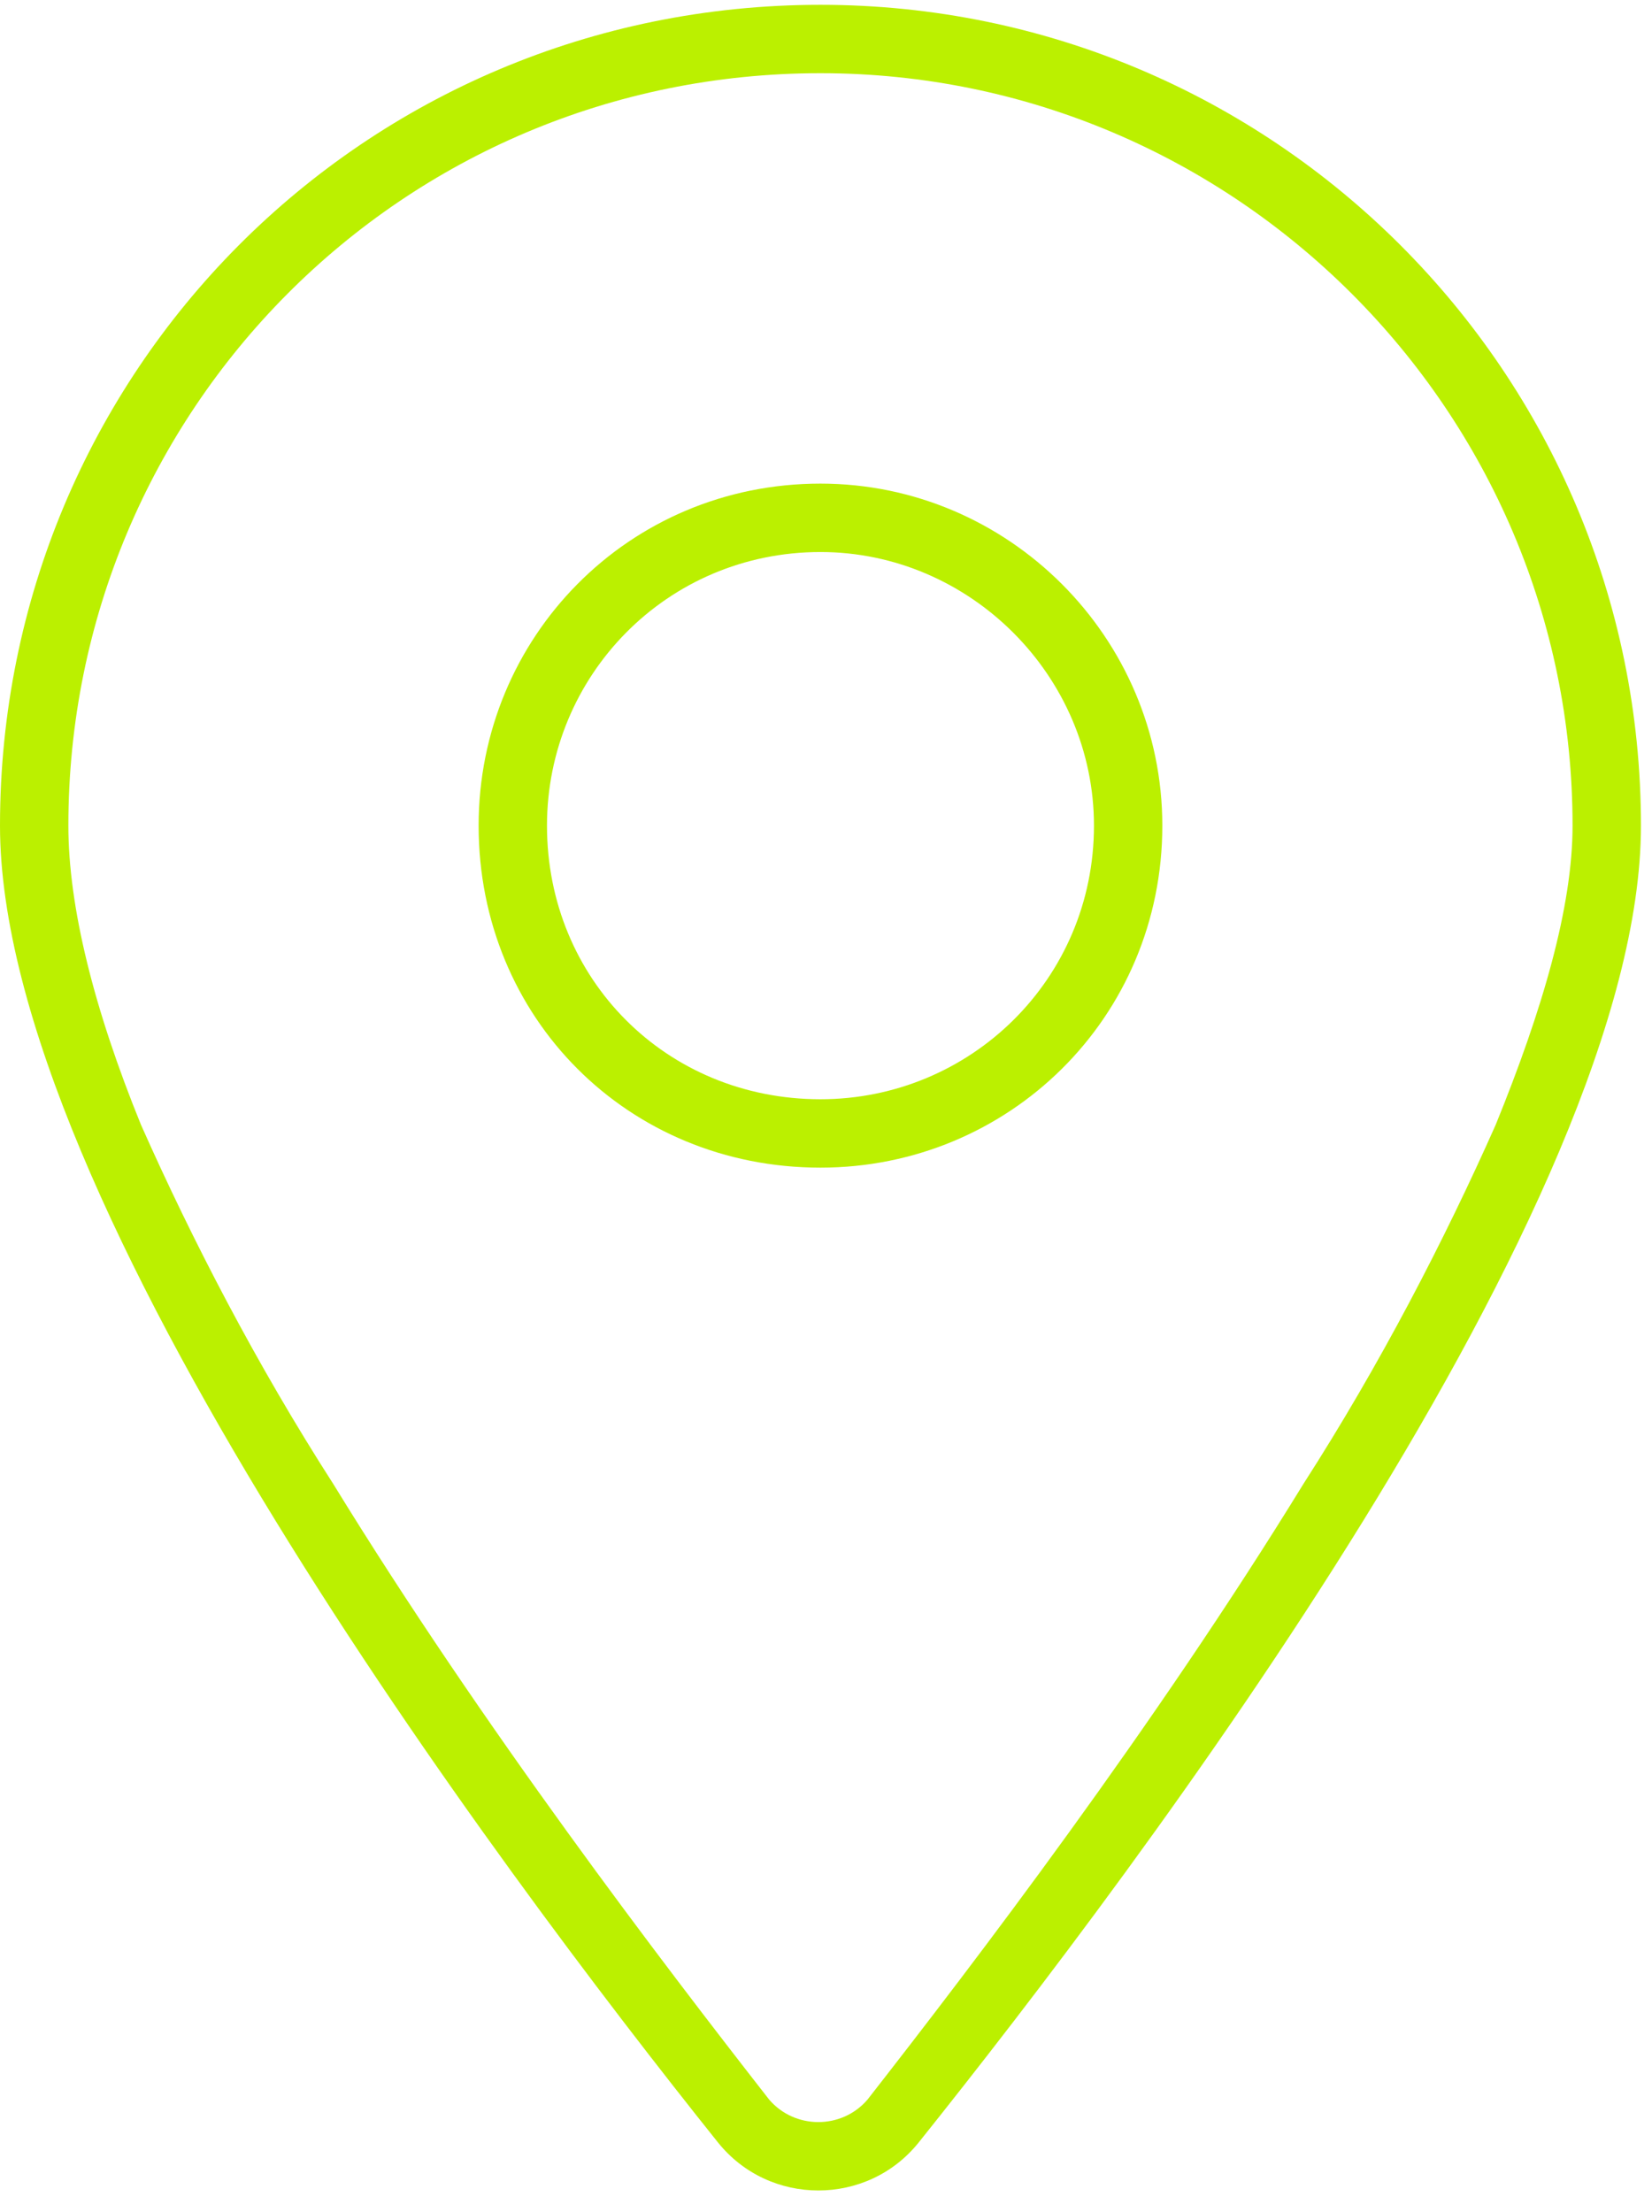
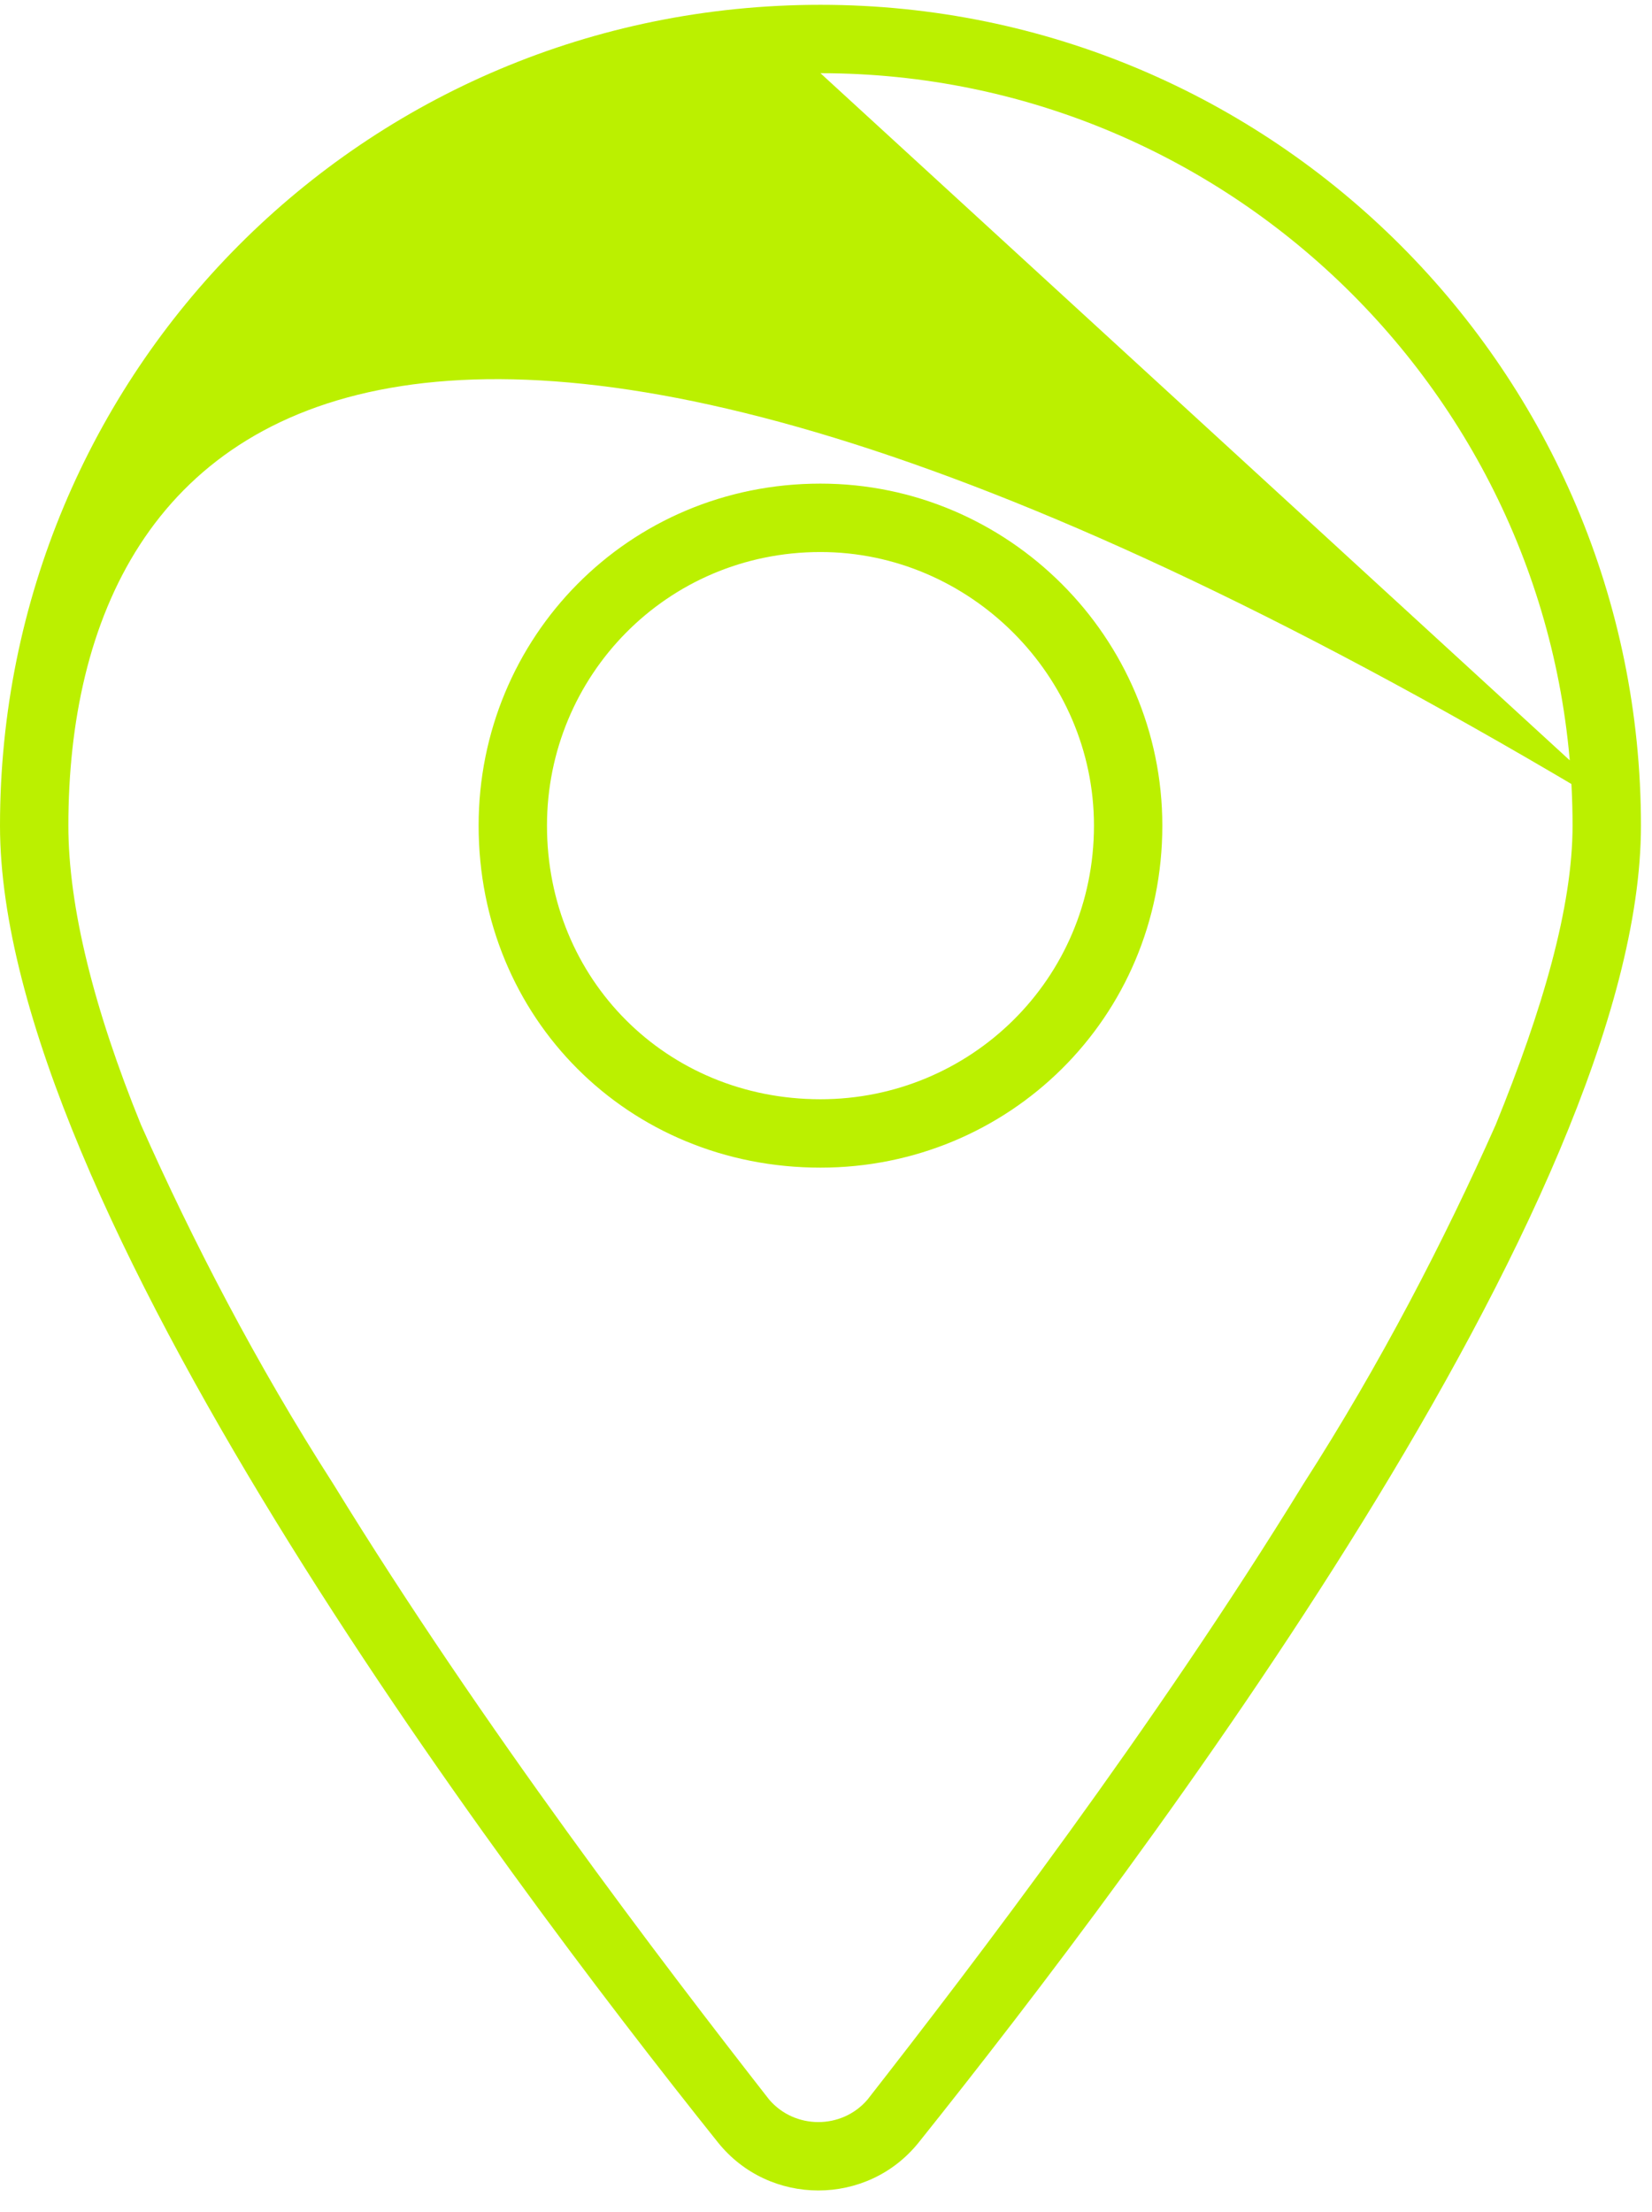
<svg xmlns="http://www.w3.org/2000/svg" width="68" height="91" viewBox="0 0 68 91" fill="none">
-   <path d="M19.701 33.97C19.701 26.231 25.857 19.898 33.772 19.898C41.512 19.898 47.844 26.231 47.844 33.97C47.844 41.886 41.512 48.042 33.772 48.042C25.857 48.042 19.701 41.886 19.701 33.97ZM33.772 22.713C27.44 22.713 22.515 27.814 22.515 33.97C22.515 40.303 27.44 45.228 33.772 45.228C39.929 45.228 45.03 40.303 45.03 33.97C45.03 27.814 39.929 22.713 33.772 22.713ZM67.545 33.97C67.545 49.449 46.965 76.713 37.818 88.147C35.707 90.785 31.662 90.785 29.551 88.147C20.404 76.713 0 49.449 0 33.97C0 15.325 14.951 0.198 33.772 0.198C52.417 0.198 67.545 15.325 67.545 33.97ZM33.772 3.012C16.534 3.012 2.814 16.908 2.814 33.97C2.814 37.312 3.87 41.534 5.805 46.283C7.915 51.032 10.554 56.133 13.72 61.059C19.876 71.085 27.264 80.759 31.662 86.388C32.717 87.619 34.652 87.619 35.707 86.388C40.105 80.759 47.492 71.085 53.649 61.059C56.815 56.133 59.453 51.032 61.564 46.283C63.499 41.534 64.73 37.312 64.73 33.97C64.73 16.908 50.834 3.012 33.772 3.012Z" fill="#BBF000" />
+   <path d="M19.701 33.97C19.701 26.231 25.857 19.898 33.772 19.898C41.512 19.898 47.844 26.231 47.844 33.97C47.844 41.886 41.512 48.042 33.772 48.042C25.857 48.042 19.701 41.886 19.701 33.97ZM33.772 22.713C27.44 22.713 22.515 27.814 22.515 33.97C22.515 40.303 27.44 45.228 33.772 45.228C39.929 45.228 45.03 40.303 45.03 33.97C45.03 27.814 39.929 22.713 33.772 22.713ZM67.545 33.97C67.545 49.449 46.965 76.713 37.818 88.147C35.707 90.785 31.662 90.785 29.551 88.147C20.404 76.713 0 49.449 0 33.97C0 15.325 14.951 0.198 33.772 0.198C52.417 0.198 67.545 15.325 67.545 33.97ZC16.534 3.012 2.814 16.908 2.814 33.97C2.814 37.312 3.87 41.534 5.805 46.283C7.915 51.032 10.554 56.133 13.72 61.059C19.876 71.085 27.264 80.759 31.662 86.388C32.717 87.619 34.652 87.619 35.707 86.388C40.105 80.759 47.492 71.085 53.649 61.059C56.815 56.133 59.453 51.032 61.564 46.283C63.499 41.534 64.73 37.312 64.73 33.97C64.73 16.908 50.834 3.012 33.772 3.012Z" fill="#BBF000" />
</svg>